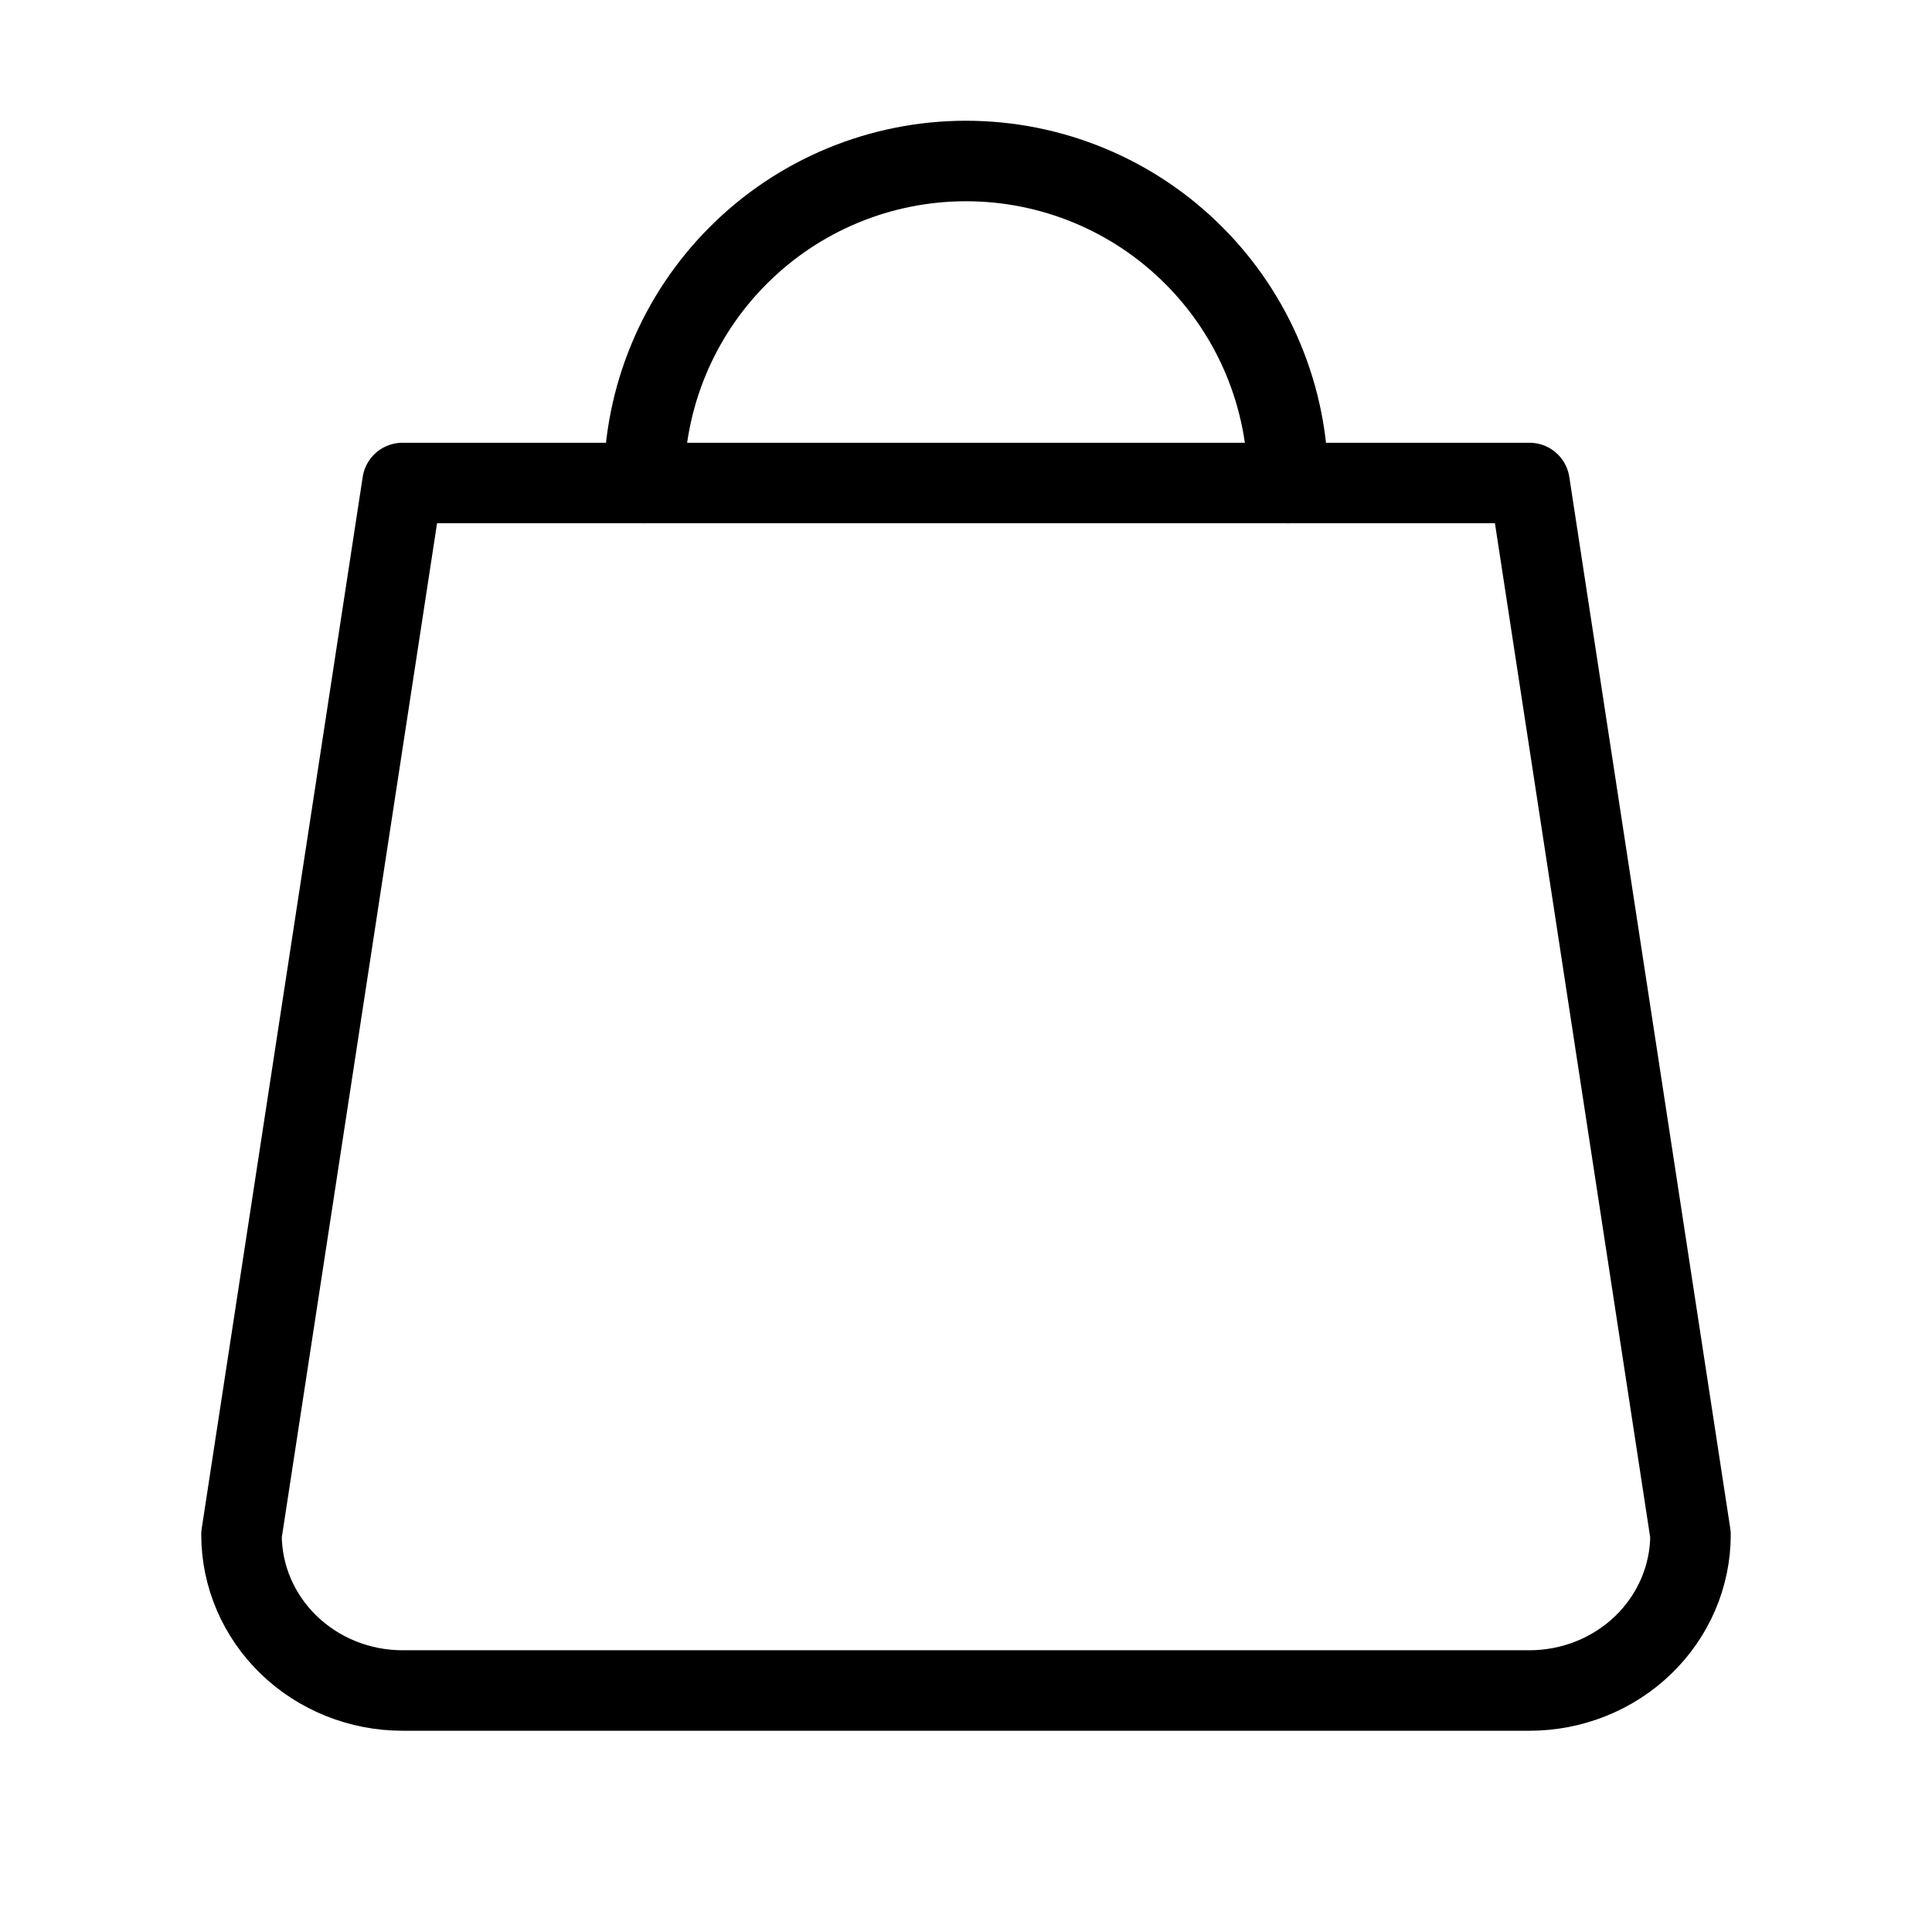
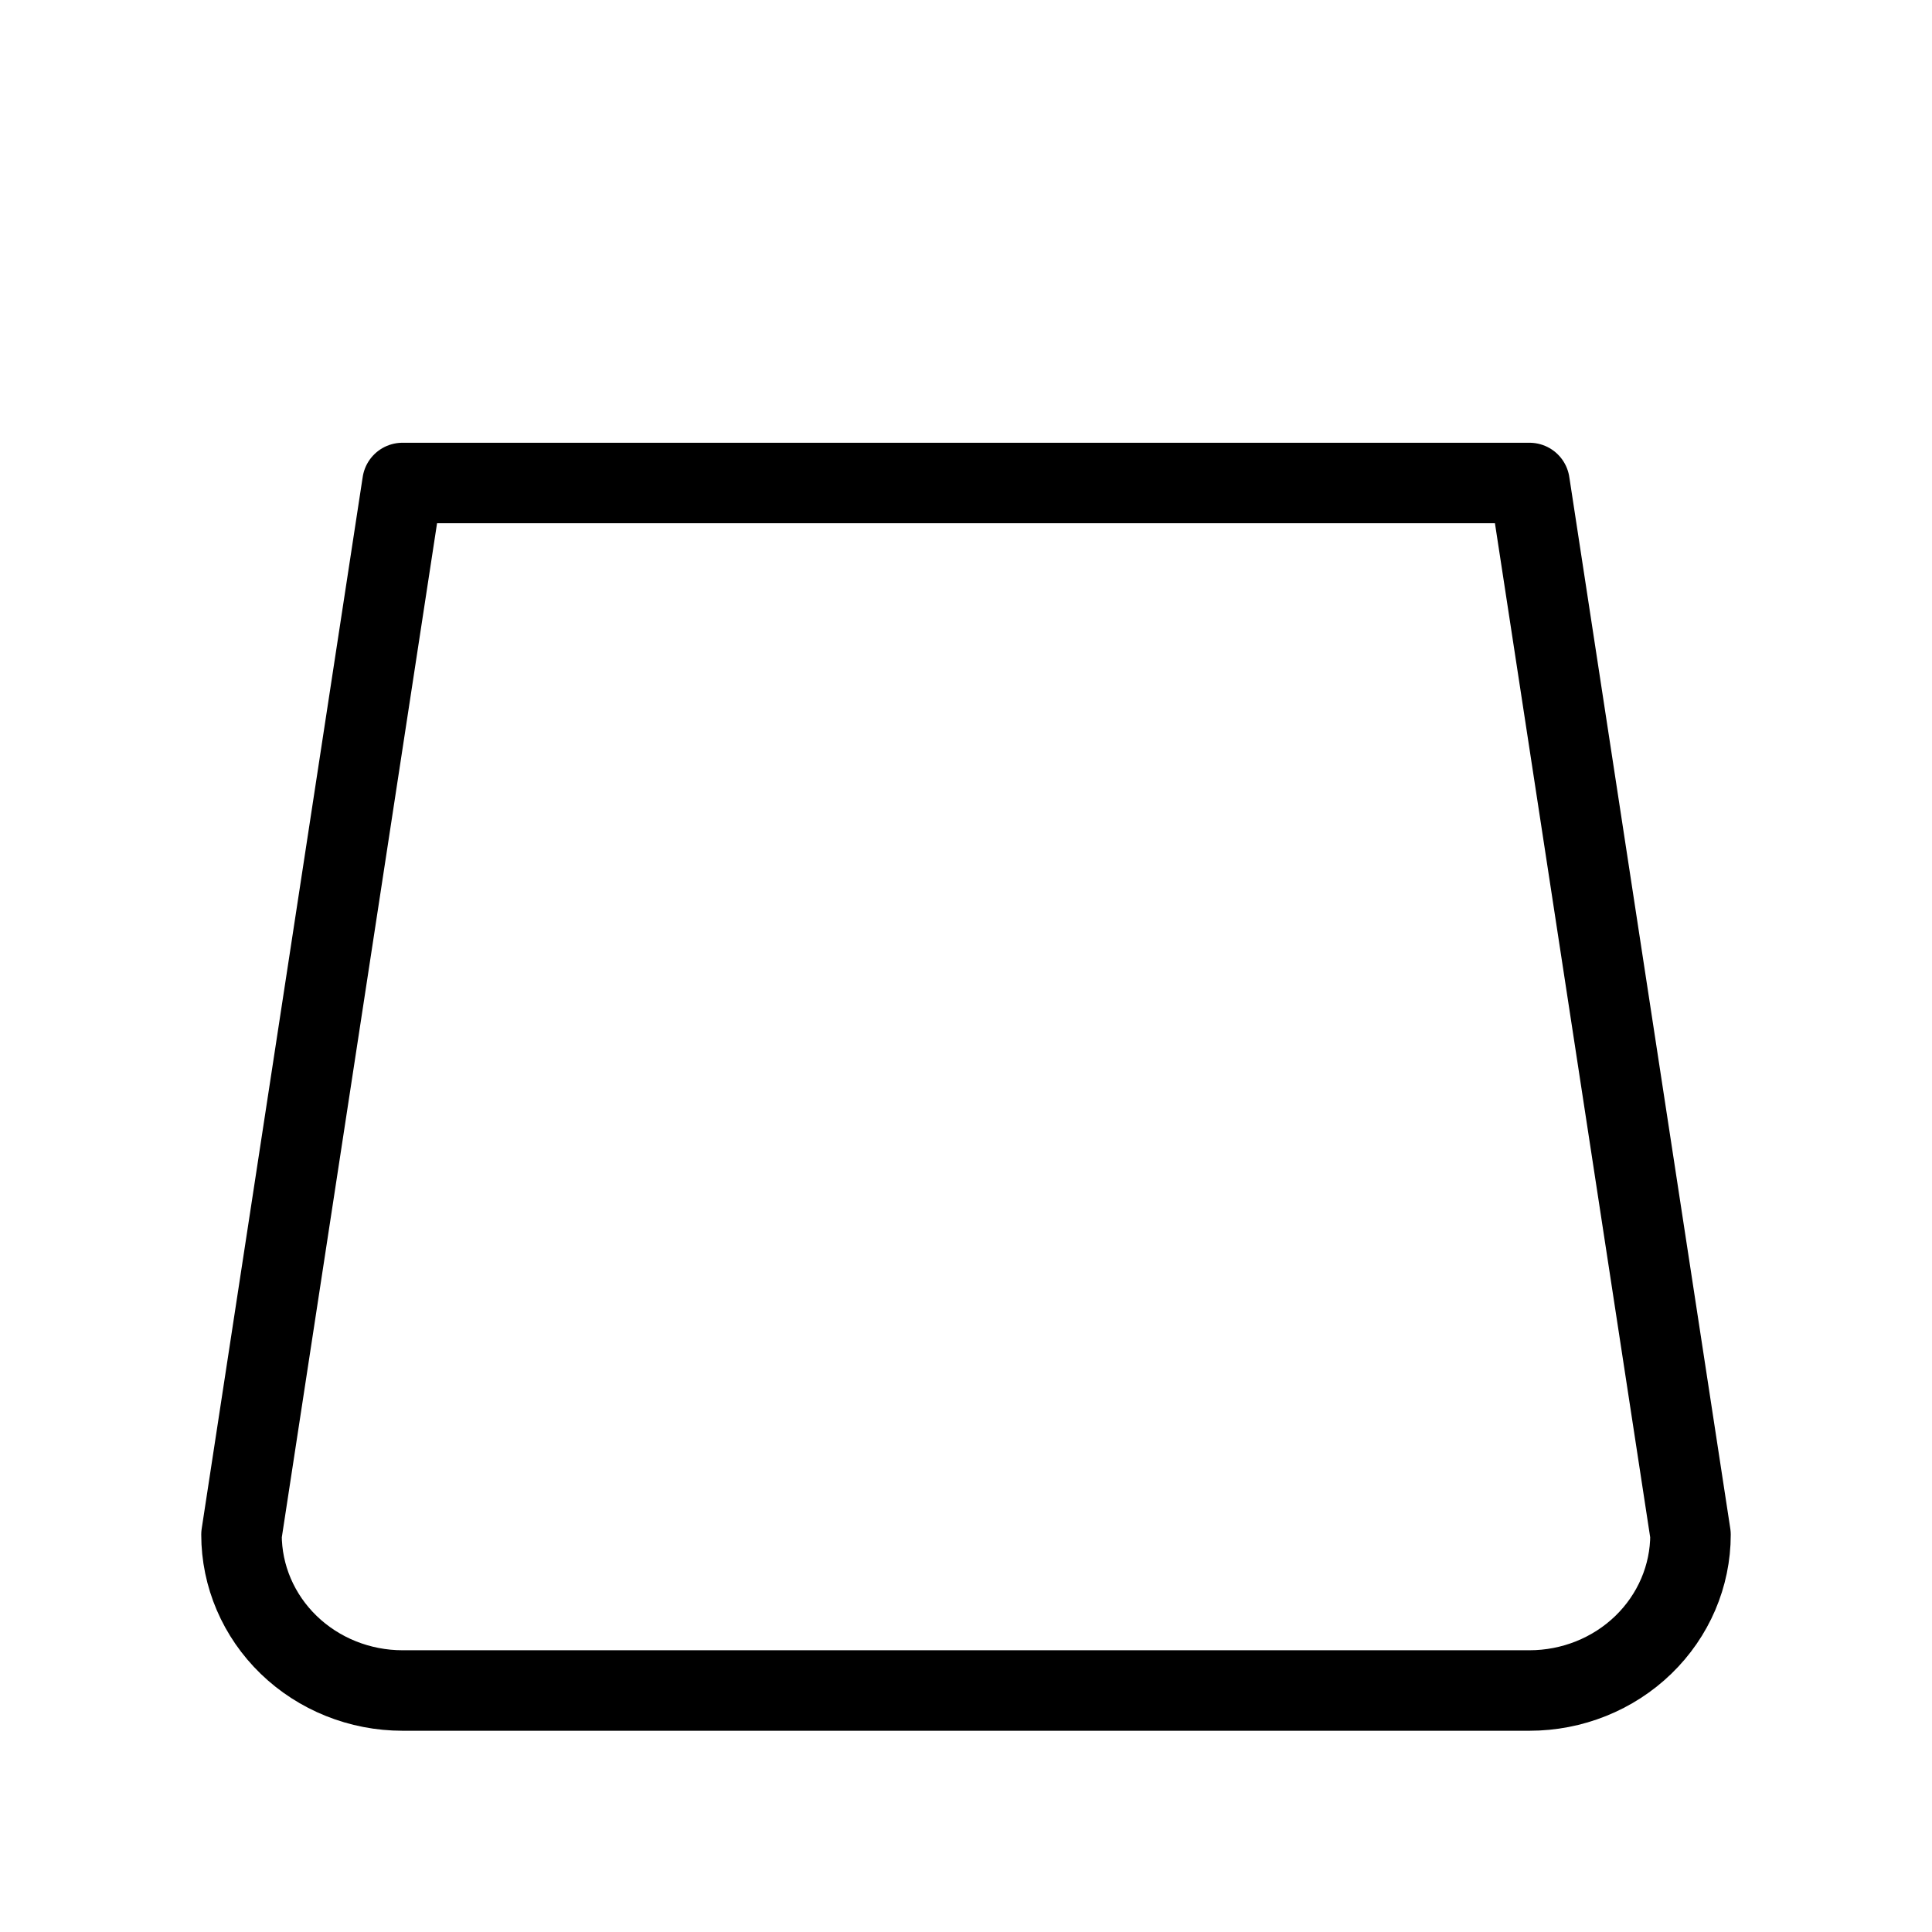
<svg xmlns="http://www.w3.org/2000/svg" width="24" height="24" viewBox="0 0 24 24" fill="none">
  <path d="M5 6L3 19.064C3 19.578 3.211 20.07 3.586 20.433C3.961 20.796 4.47 21 5 21H19C19.53 21 20.039 20.796 20.414 20.433C20.789 20.07 21 19.578 21 19.064L19 6H5Z" stroke="black" stroke-linecap="round" stroke-linejoin="round" />
-   <path d="M8 6C8 4.939 8.421 3.922 9.172 3.172C9.922 2.421 10.939 2 12 2C13.061 2 14.078 2.421 14.828 3.172C15.579 3.922 16 4.939 16 6" stroke="black" stroke-linecap="round" stroke-linejoin="round" />
</svg>